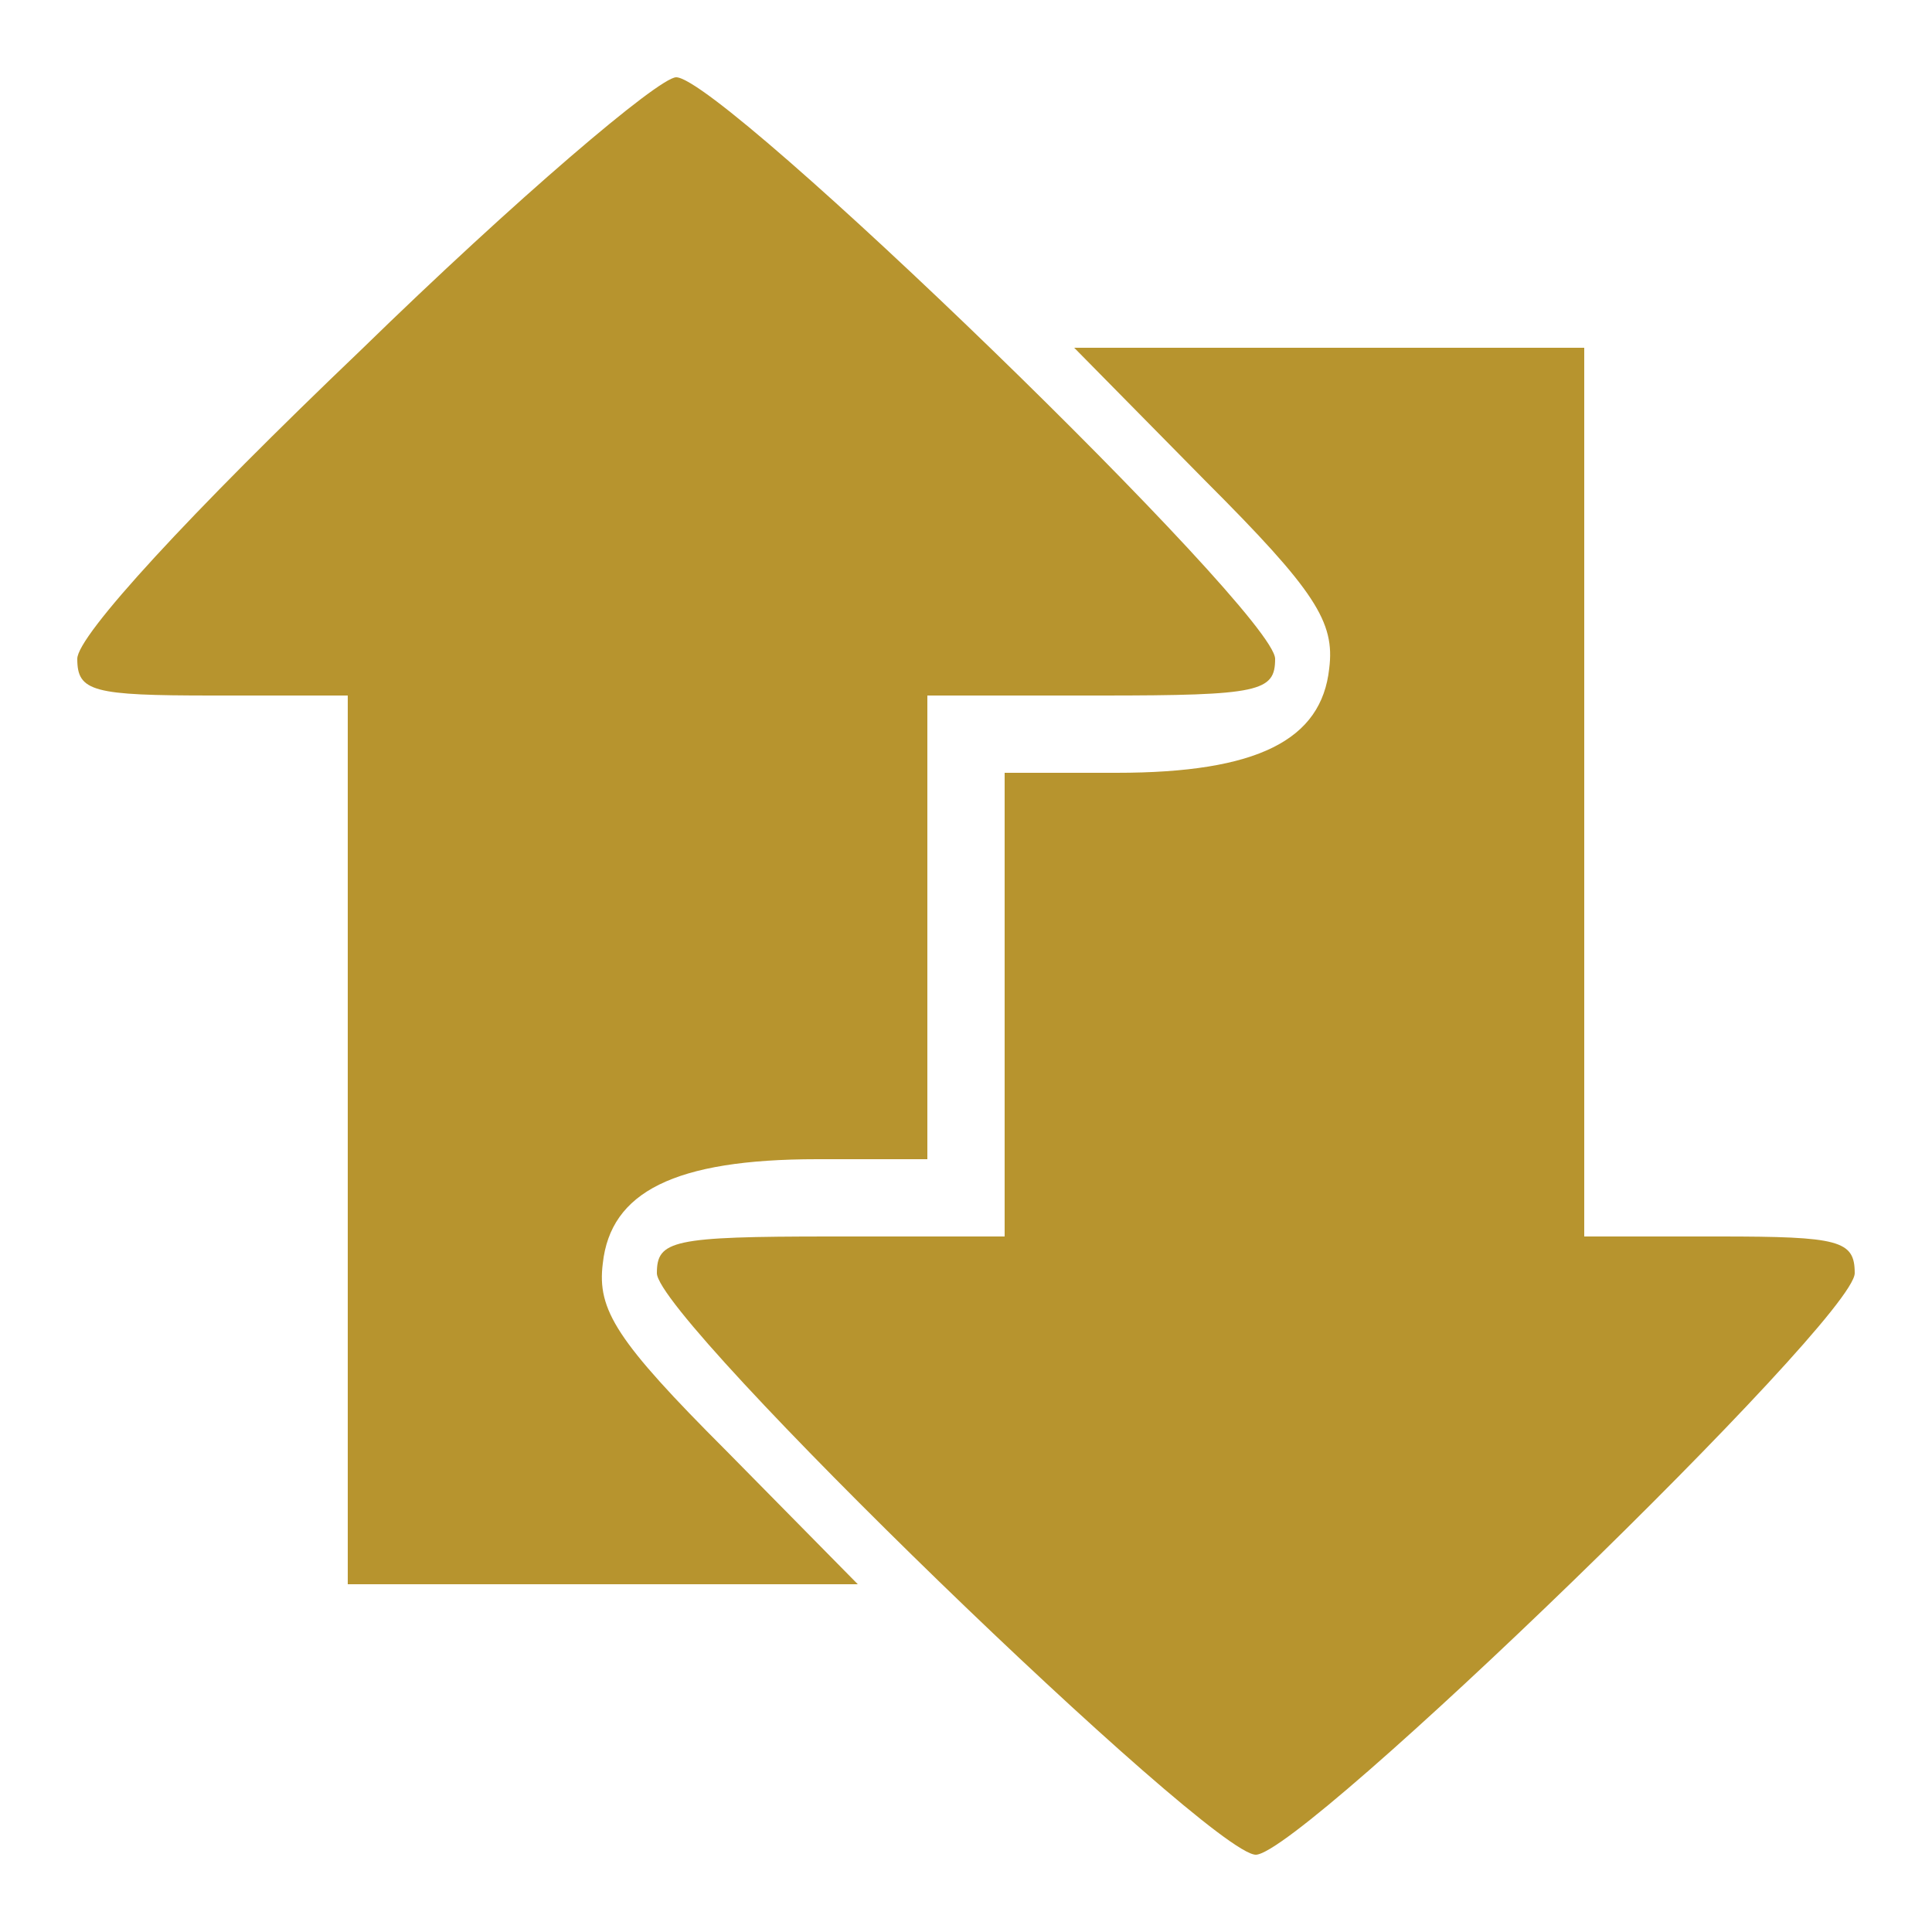
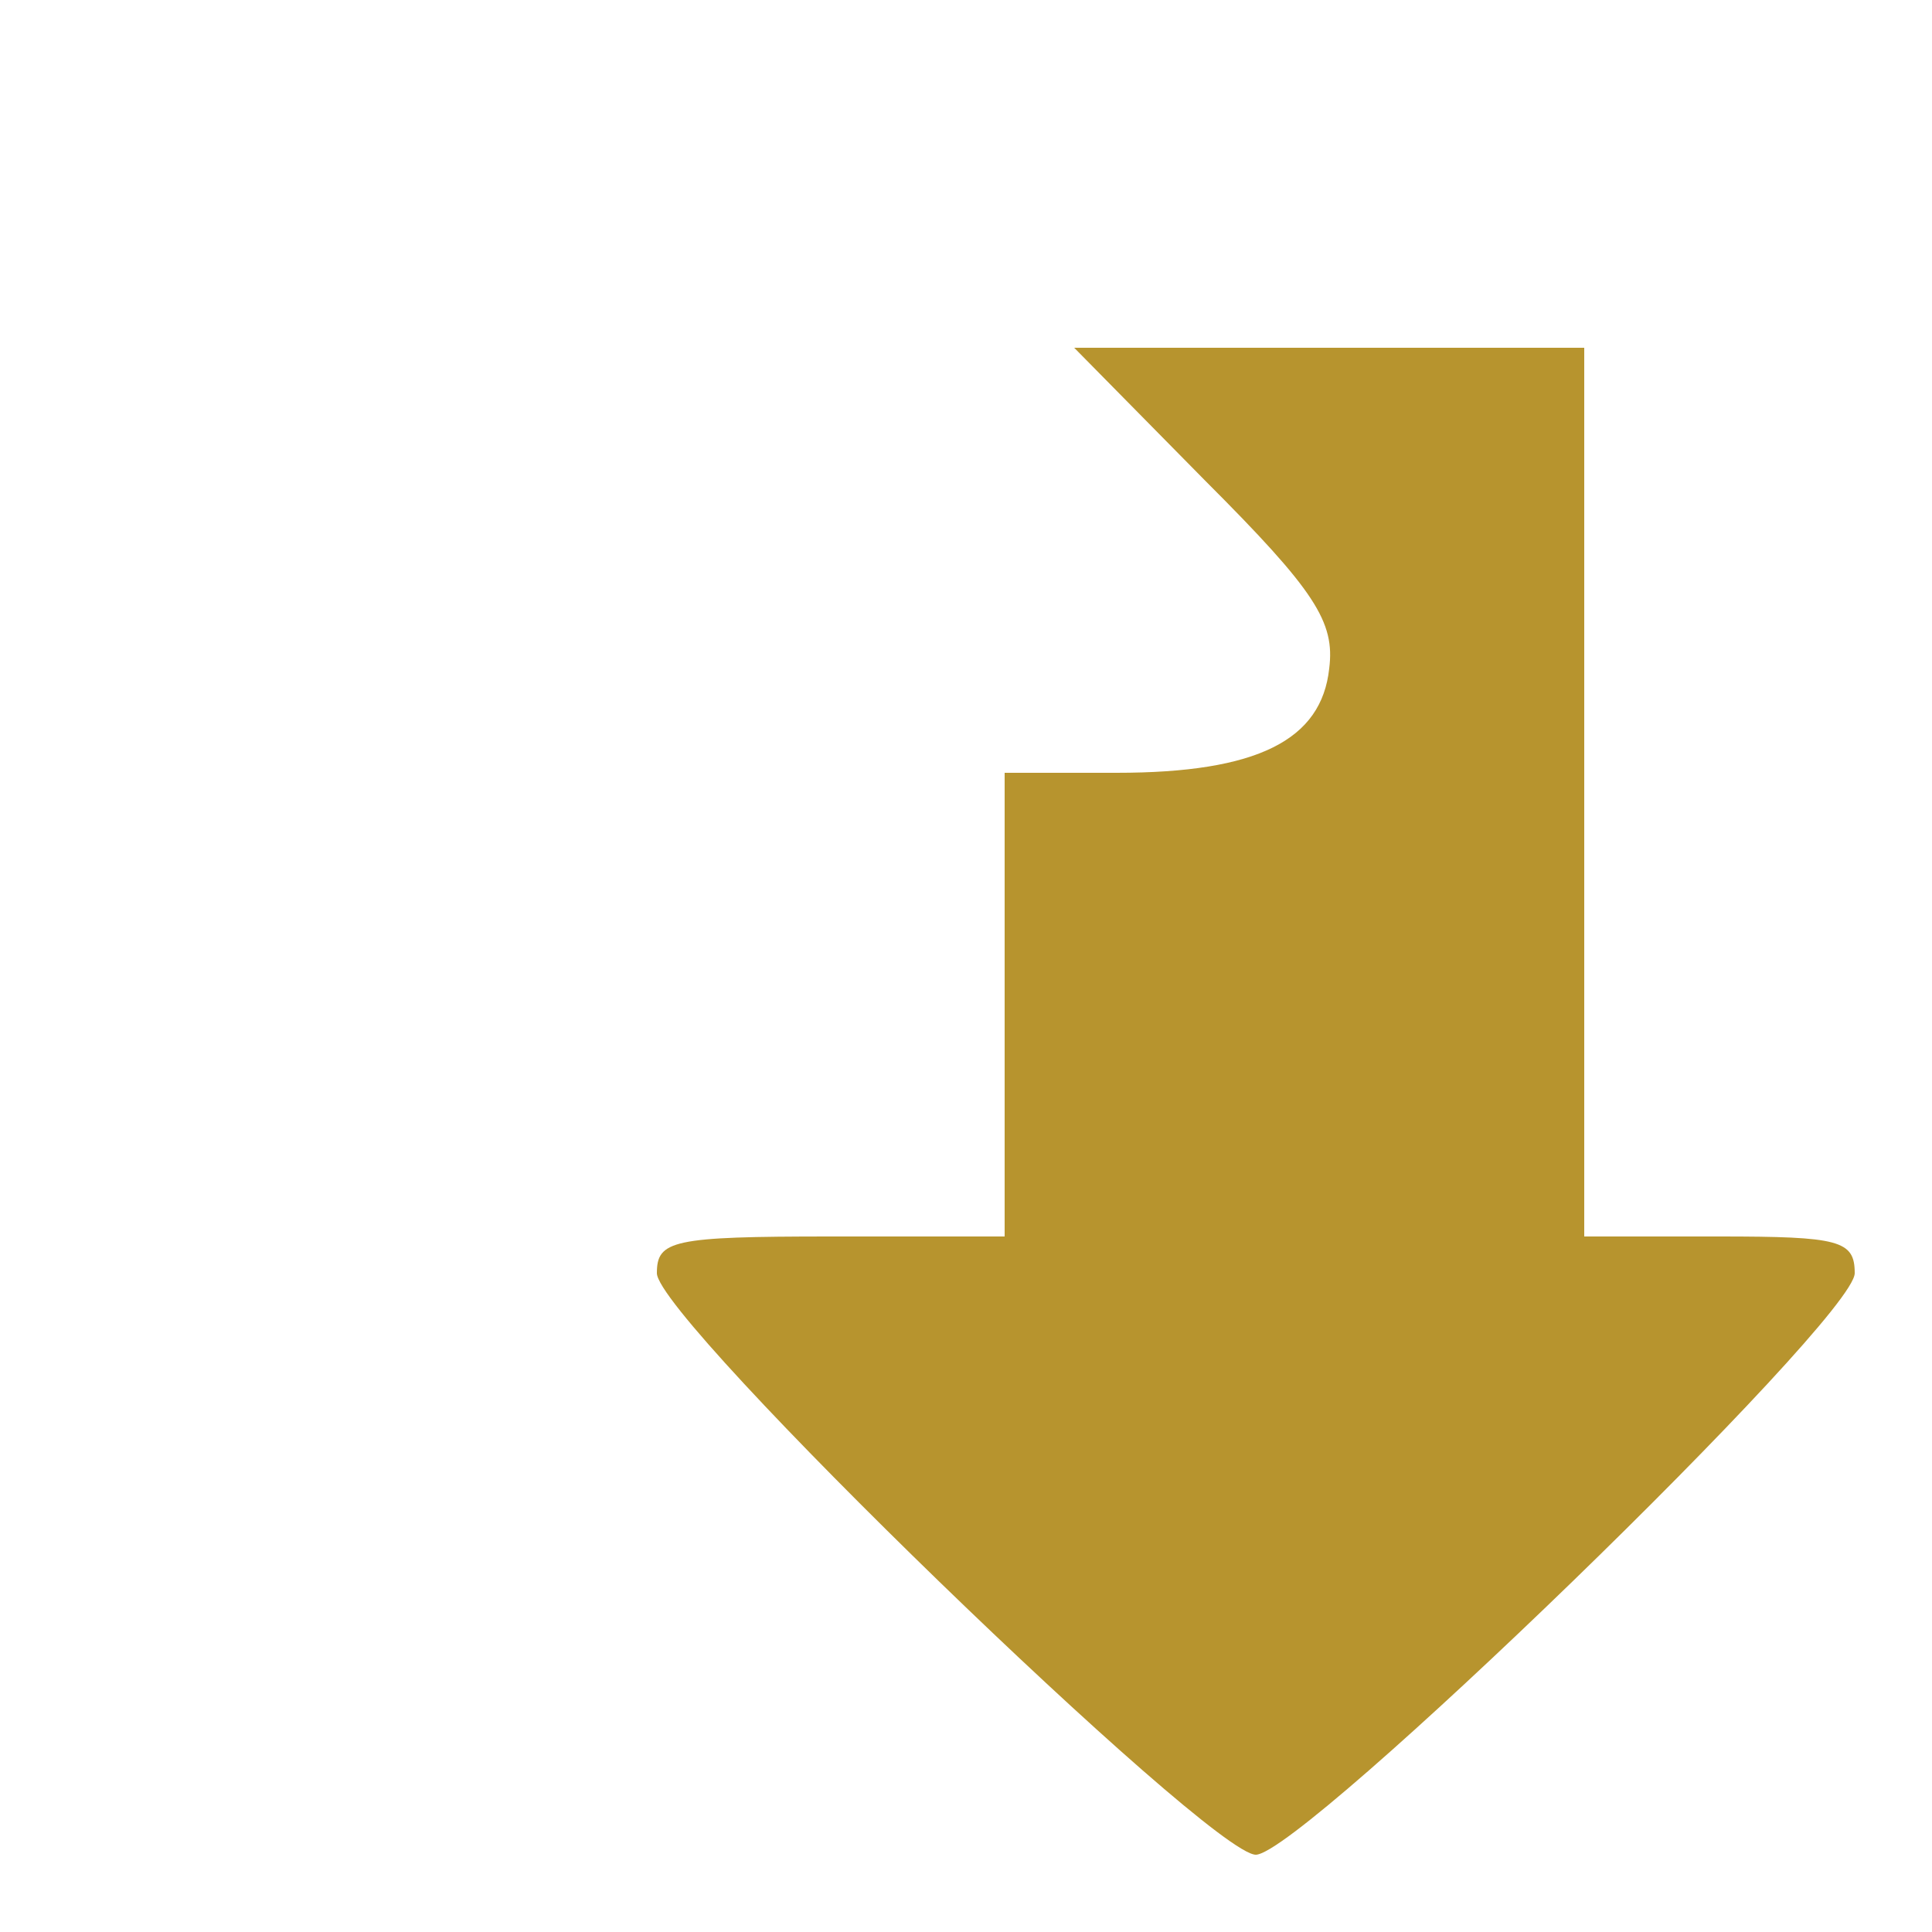
<svg xmlns="http://www.w3.org/2000/svg" version="1.0" width="100pt" height="100pt" viewBox="0 0 100 100" preserveAspectRatio="xMidYMid meet">
  <g transform="translate(0,100) scale(0.1,-0.1)" fill="#b7942e" stroke="none">
-     <path d="M187 819 c-89 -85 -147 -148 -147 -160 0 -17 8 -19 70 -19 l70 0 0 -230 0 -230 132 0 132 0 -68 69 c-57 57 -67 73 -64 97 4 37 37 54 111 54 l57 0 0 120 0 120 90 0 c82 0 90 2 90 19 0 24 -286 301 -310 301 -9 0 -83 -63 -163 -141z" />
    <path d="M624 751 c57 -57 67 -73 64 -97 -4 -37 -37 -54 -110 -54 l-58 0 0 -120 0 -120 -90 0 c-82 0 -90 -2 -90 -19 0 -24 286 -301 310 -301 24 0 310 277 310 301 0 17 -8 19 -70 19 l-70 0 0 230 0 230 -132 0 -132 0 68 -69z" />
  </g>
</svg>